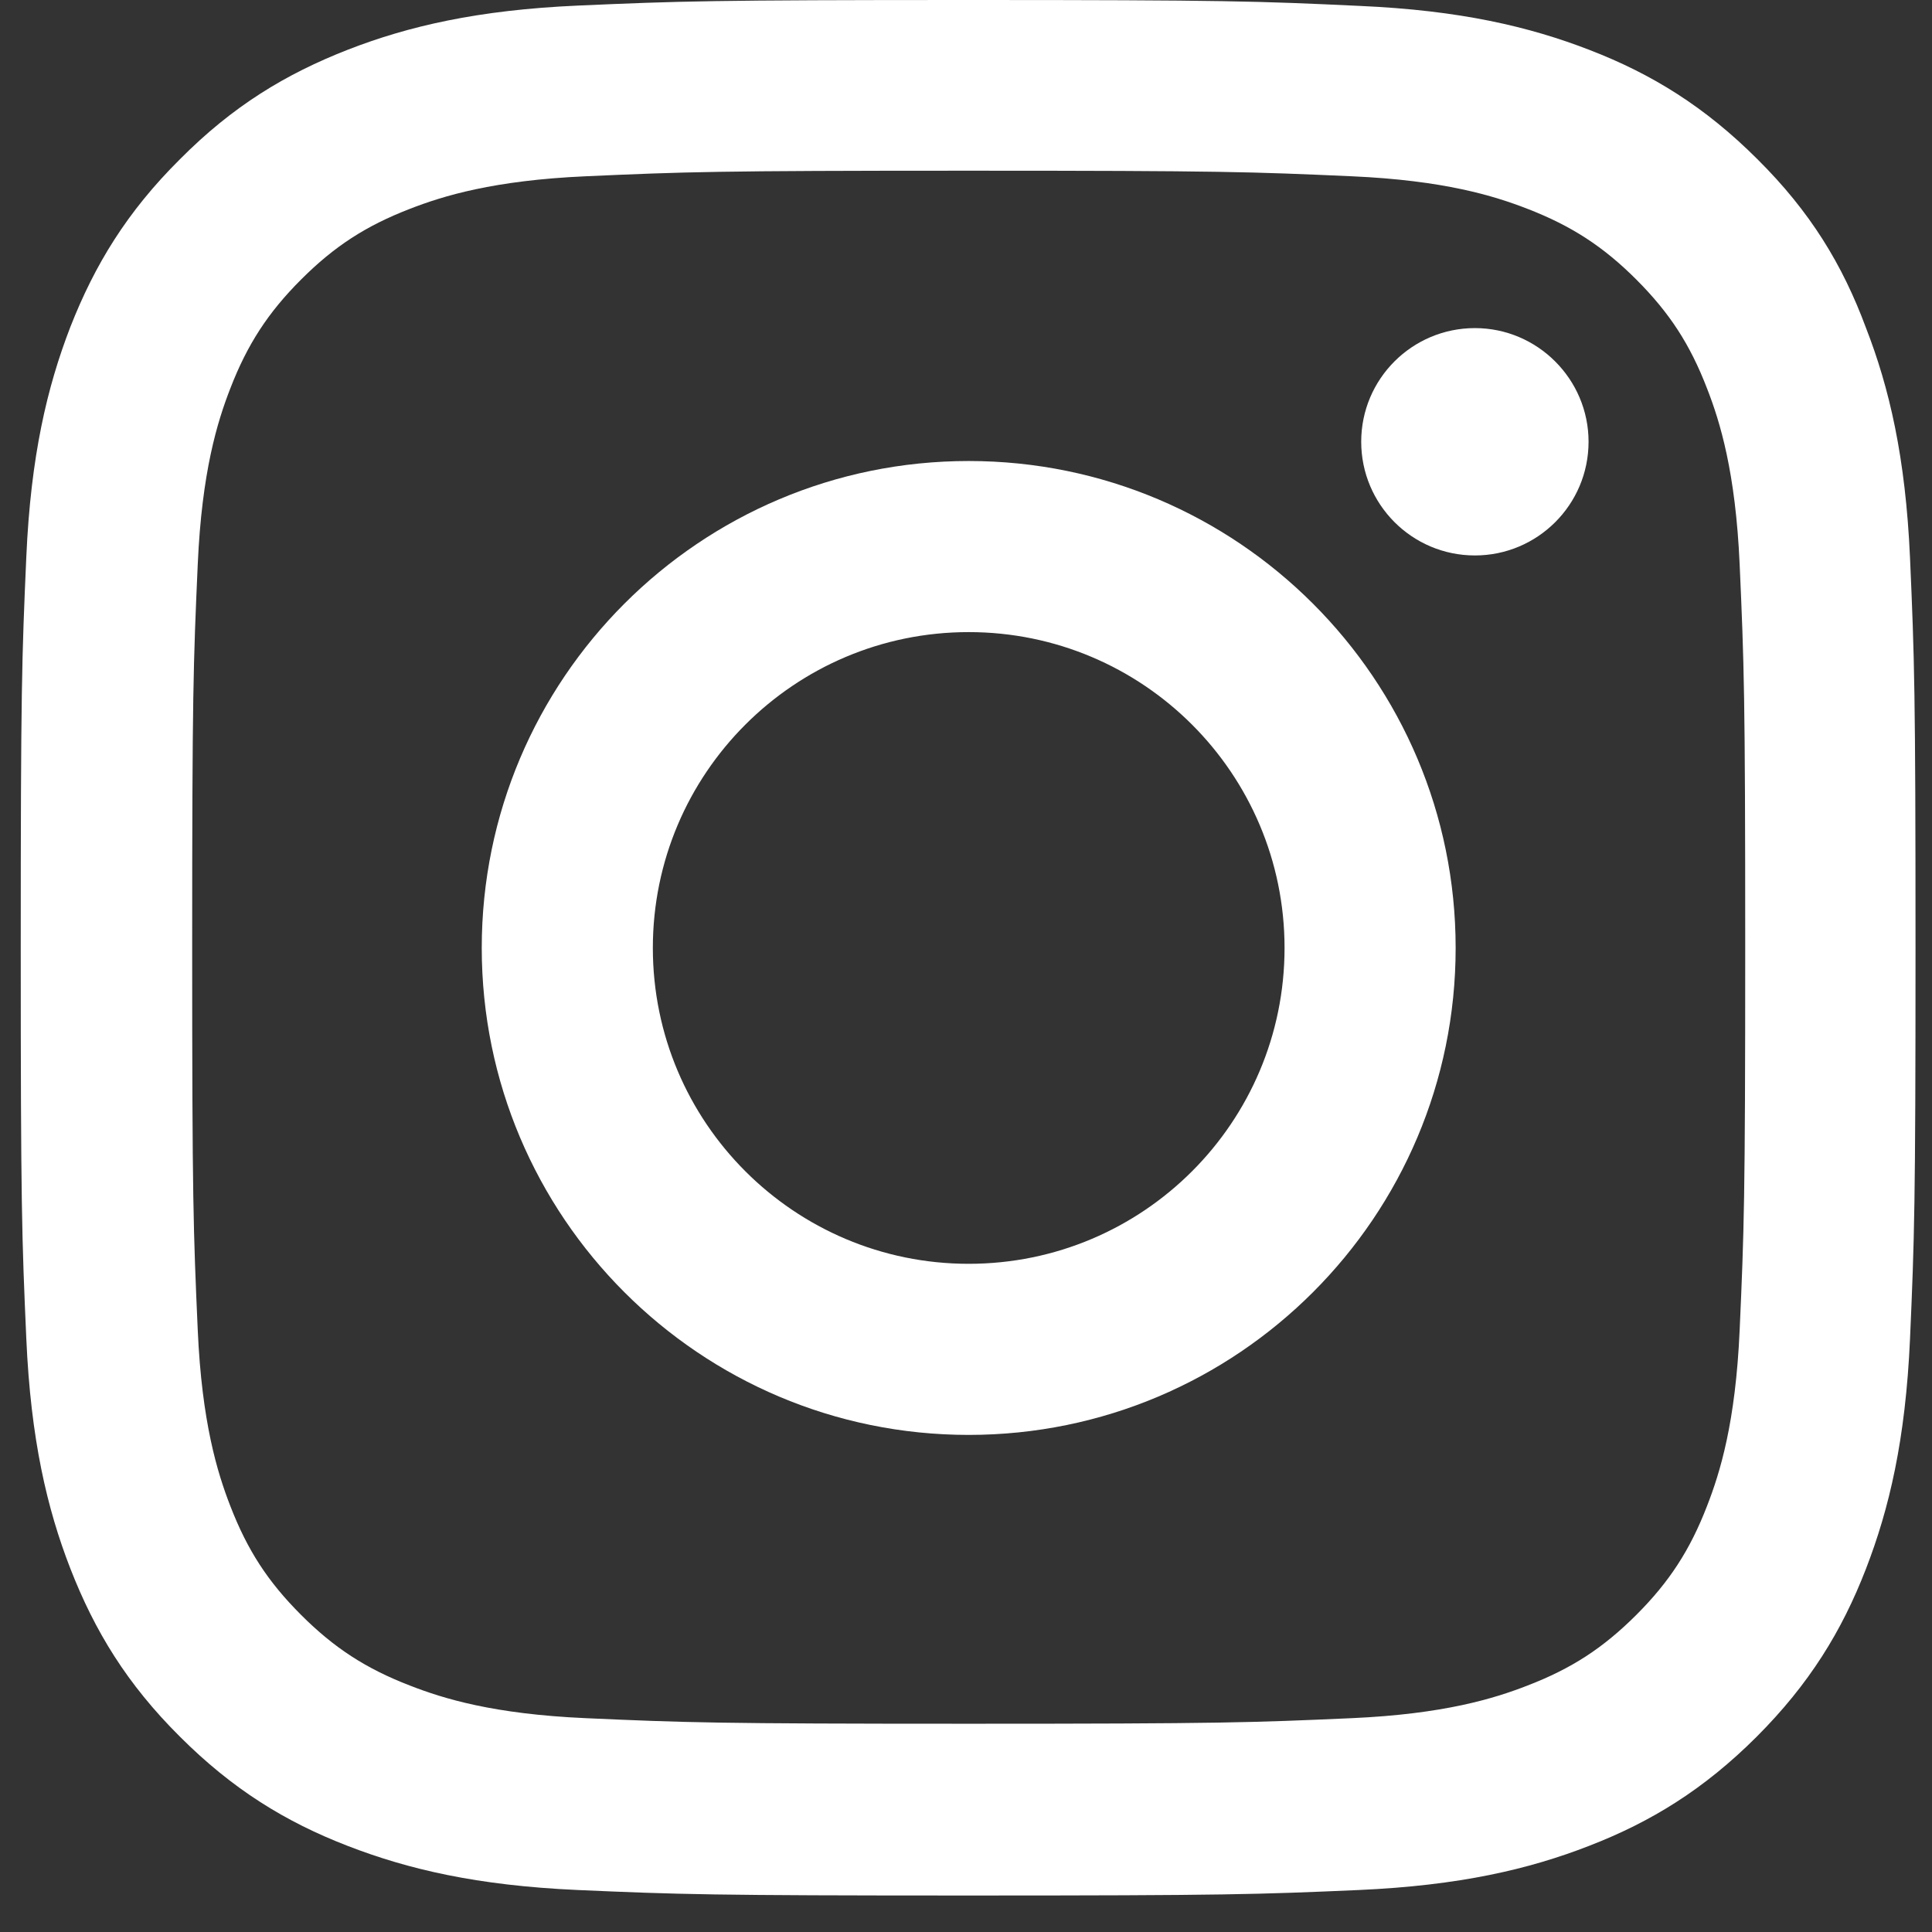
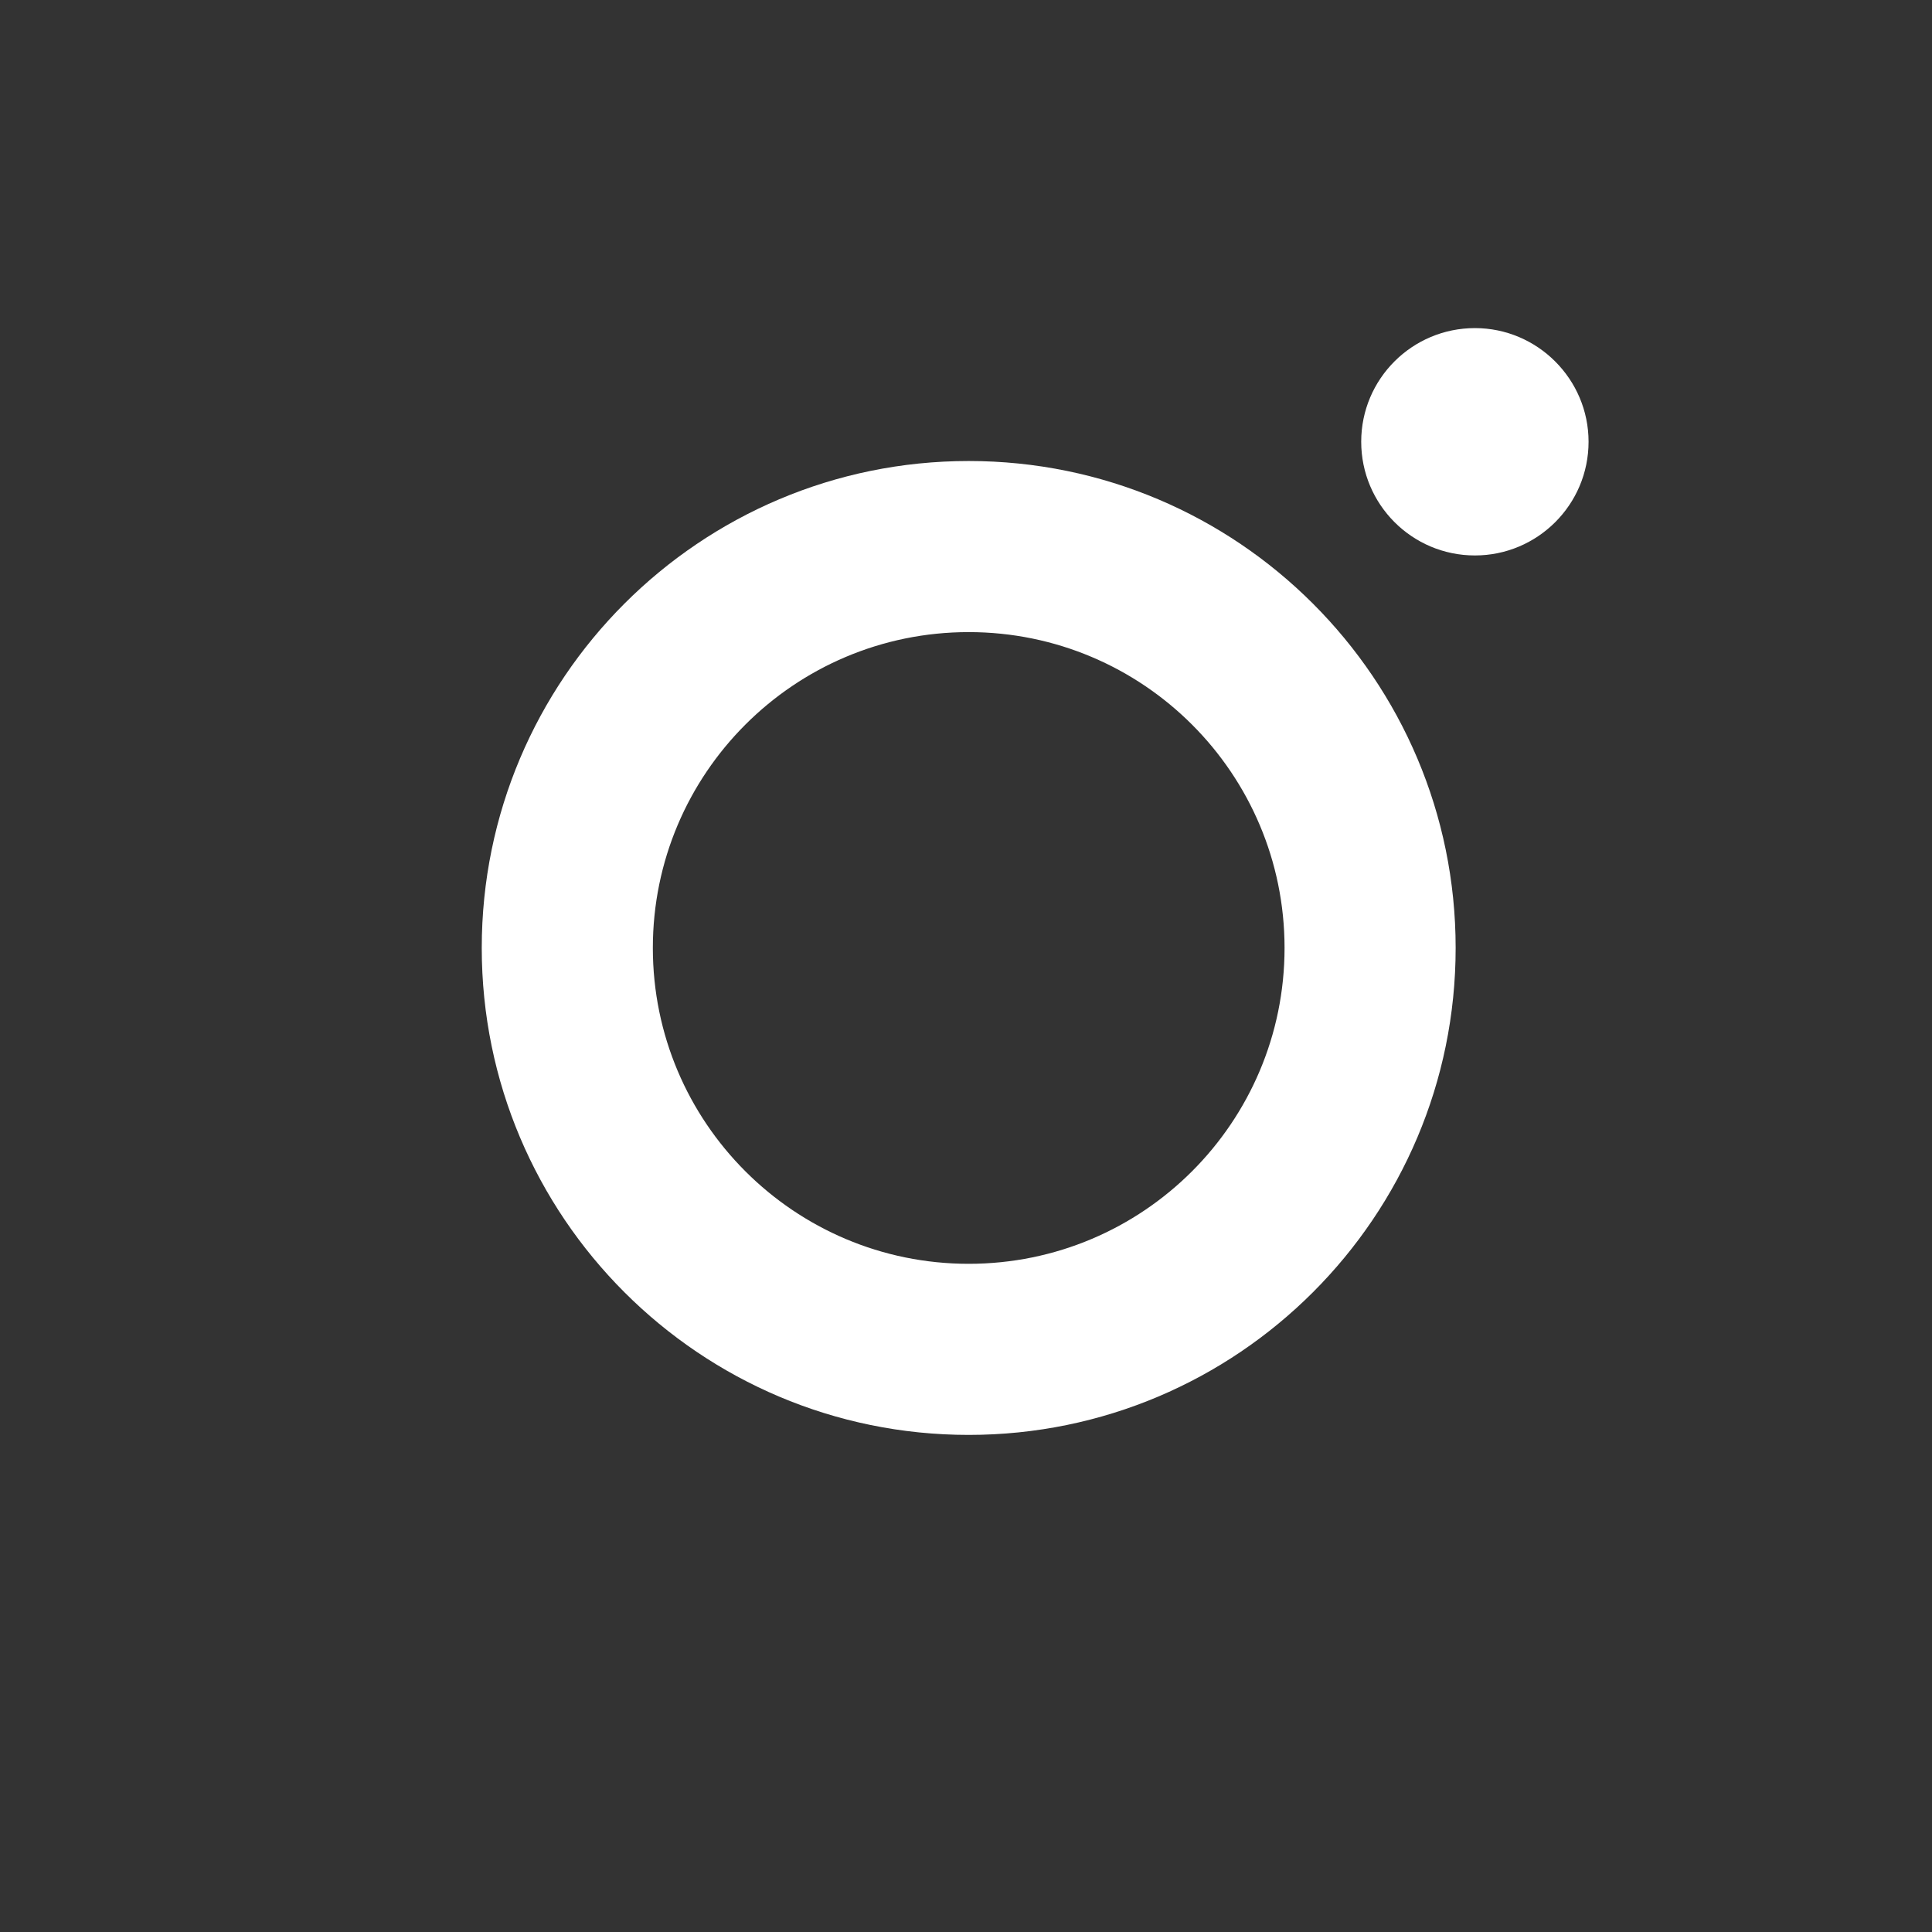
<svg xmlns="http://www.w3.org/2000/svg" width="34" height="34" viewBox="0 0 34 34" fill="none">
  <rect x="0" y="0" width="34" height="34" fill="#333333" stroke="none" />
  <g clip-path="url(#clip0_182_40643)">
-     <path d="M17.047 3.004C21.505 3.004 22.033 3.024 23.786 3.102C25.415 3.174 26.294 3.447 26.881 3.675C27.656 3.975 28.217 4.34 28.797 4.92C29.383 5.507 29.742 6.06 30.041 6.836C30.27 7.422 30.543 8.309 30.615 9.931C30.693 11.691 30.713 12.219 30.713 16.669C30.713 21.127 30.693 21.655 30.615 23.408C30.543 25.037 30.27 25.916 30.041 26.503C29.742 27.278 29.377 27.839 28.797 28.419C28.21 29.005 27.656 29.364 26.881 29.663C26.294 29.892 25.408 30.165 23.786 30.237C22.026 30.315 21.498 30.335 17.047 30.335C12.59 30.335 12.062 30.315 10.309 30.237C8.68 30.165 7.8 29.892 7.214 29.663C6.438 29.364 5.878 28.999 5.298 28.419C4.711 27.832 4.353 27.278 4.053 26.503C3.825 25.916 3.552 25.03 3.48 23.408C3.402 21.648 3.382 21.12 3.382 16.669C3.382 12.212 3.402 11.684 3.48 9.931C3.552 8.302 3.825 7.422 4.053 6.836C4.353 6.06 4.718 5.5 5.298 4.92C5.884 4.334 6.438 3.975 7.214 3.675C7.8 3.447 8.687 3.174 10.309 3.102C12.062 3.024 12.59 3.004 17.047 3.004ZM17.047 0C12.518 0 11.951 0.02 10.172 0.098C8.4 0.176 7.181 0.463 6.126 0.873C5.024 1.303 4.092 1.87 3.167 2.802C2.235 3.727 1.668 4.659 1.238 5.754C0.828 6.816 0.541 8.028 0.463 9.801C0.384 11.586 0.365 12.153 0.365 16.683C0.365 21.212 0.384 21.778 0.463 23.558C0.541 25.33 0.828 26.549 1.238 27.604C1.668 28.706 2.235 29.637 3.167 30.563C4.092 31.488 5.024 32.062 6.119 32.485C7.181 32.896 8.393 33.182 10.166 33.261C11.945 33.339 12.512 33.358 17.041 33.358C21.57 33.358 22.137 33.339 23.916 33.261C25.688 33.182 26.907 32.896 27.963 32.485C29.058 32.062 29.989 31.488 30.915 30.563C31.84 29.637 32.413 28.706 32.837 27.611C33.248 26.549 33.534 25.337 33.613 23.564C33.691 21.785 33.71 21.218 33.71 16.689C33.71 12.16 33.691 11.593 33.613 9.814C33.534 8.041 33.248 6.823 32.837 5.767C32.426 4.659 31.86 3.727 30.928 2.802C30.002 1.877 29.07 1.303 27.976 0.88C26.913 0.469 25.701 0.182 23.929 0.104C22.143 0.02 21.576 0 17.047 0Z" fill="white" />
    <path d="M17.047 8.113C12.316 8.113 8.478 11.951 8.478 16.682C8.478 21.413 12.316 25.252 17.047 25.252C21.778 25.252 25.617 21.413 25.617 16.682C25.617 11.951 21.778 8.113 17.047 8.113ZM17.047 22.241C13.978 22.241 11.489 19.752 11.489 16.682C11.489 13.613 13.978 11.124 17.047 11.124C20.117 11.124 22.606 13.613 22.606 16.682C22.606 19.752 20.117 22.241 17.047 22.241Z" fill="white" />
    <path d="M27.956 7.774C27.956 8.882 27.057 9.775 25.956 9.775C24.848 9.775 23.955 8.876 23.955 7.774C23.955 6.666 24.854 5.774 25.956 5.774C27.057 5.774 27.956 6.673 27.956 7.774Z" fill="white" />
  </g>
  <defs>
    <clipPath id="clip0_182_40643">
      <rect width="33.365" height="33.365" fill="white" transform="translate(0.365)" />
    </clipPath>
  </defs>
</svg>